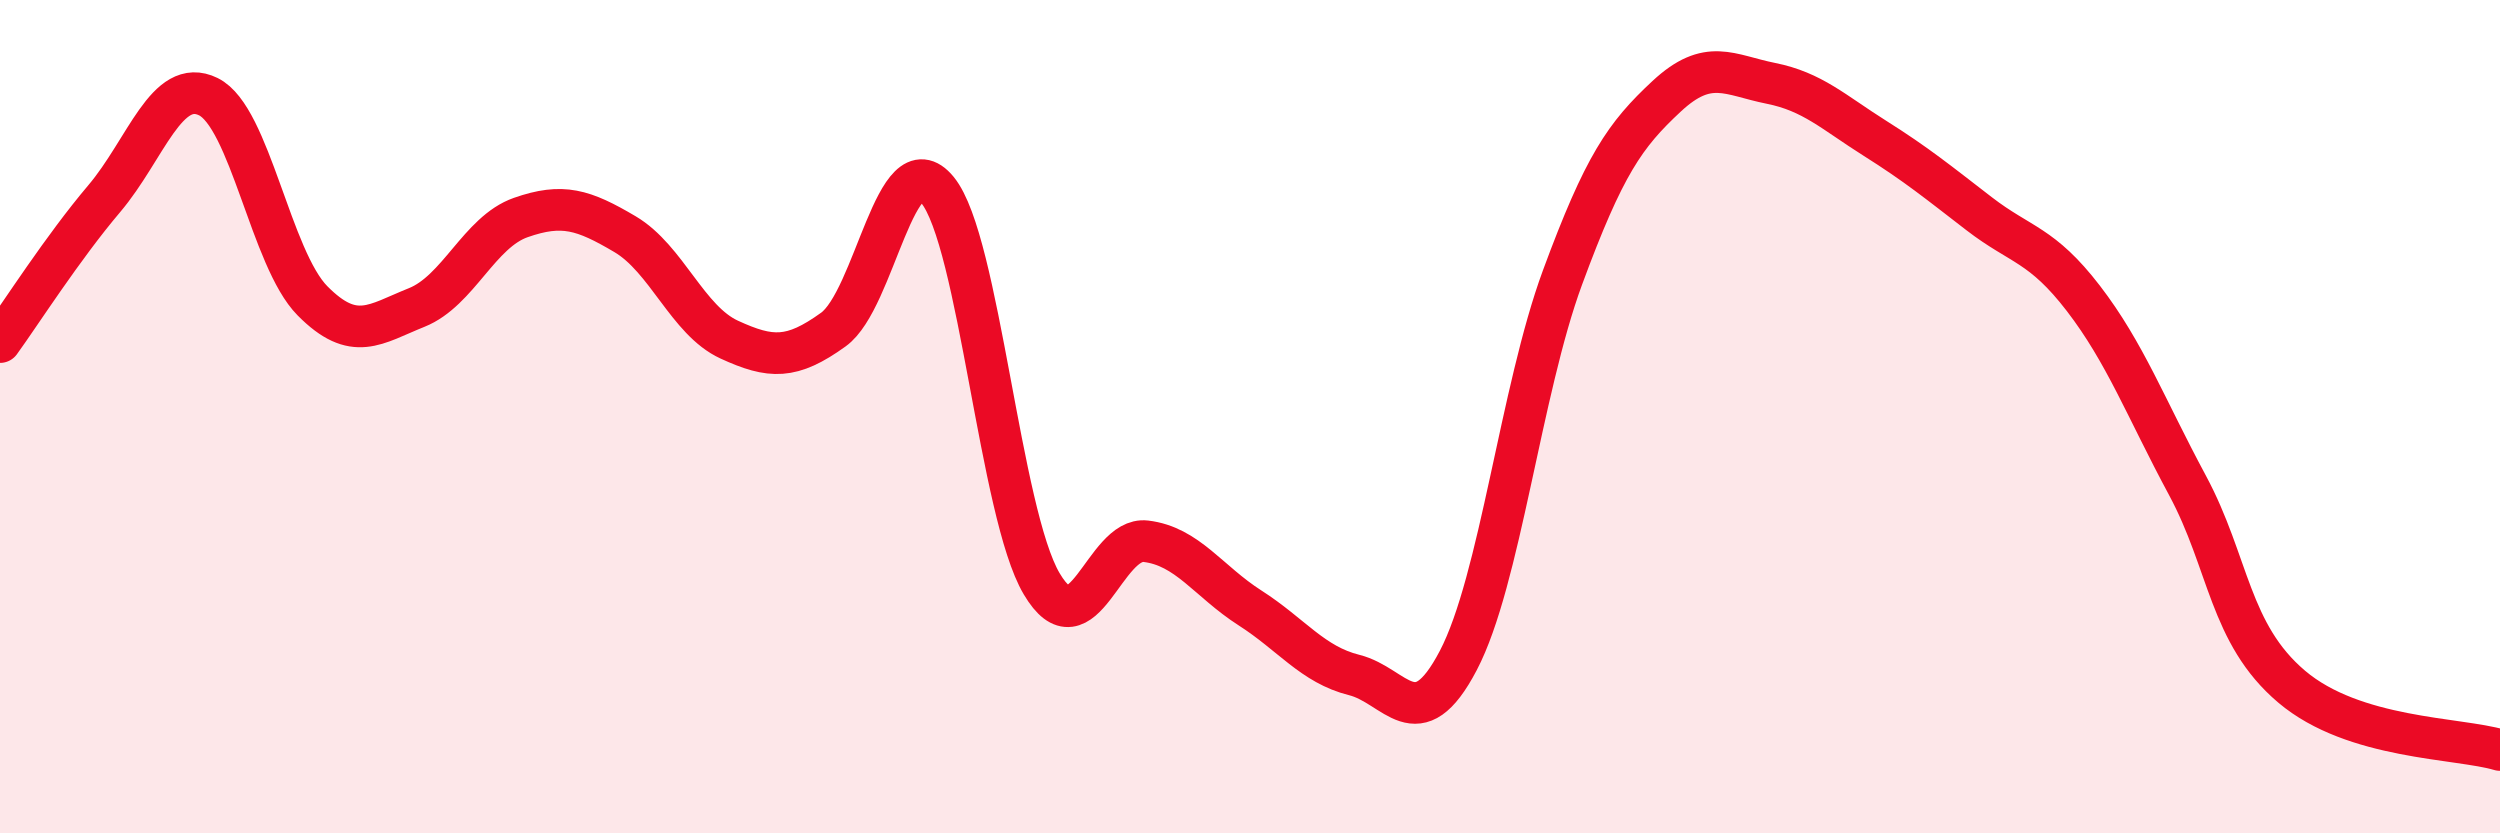
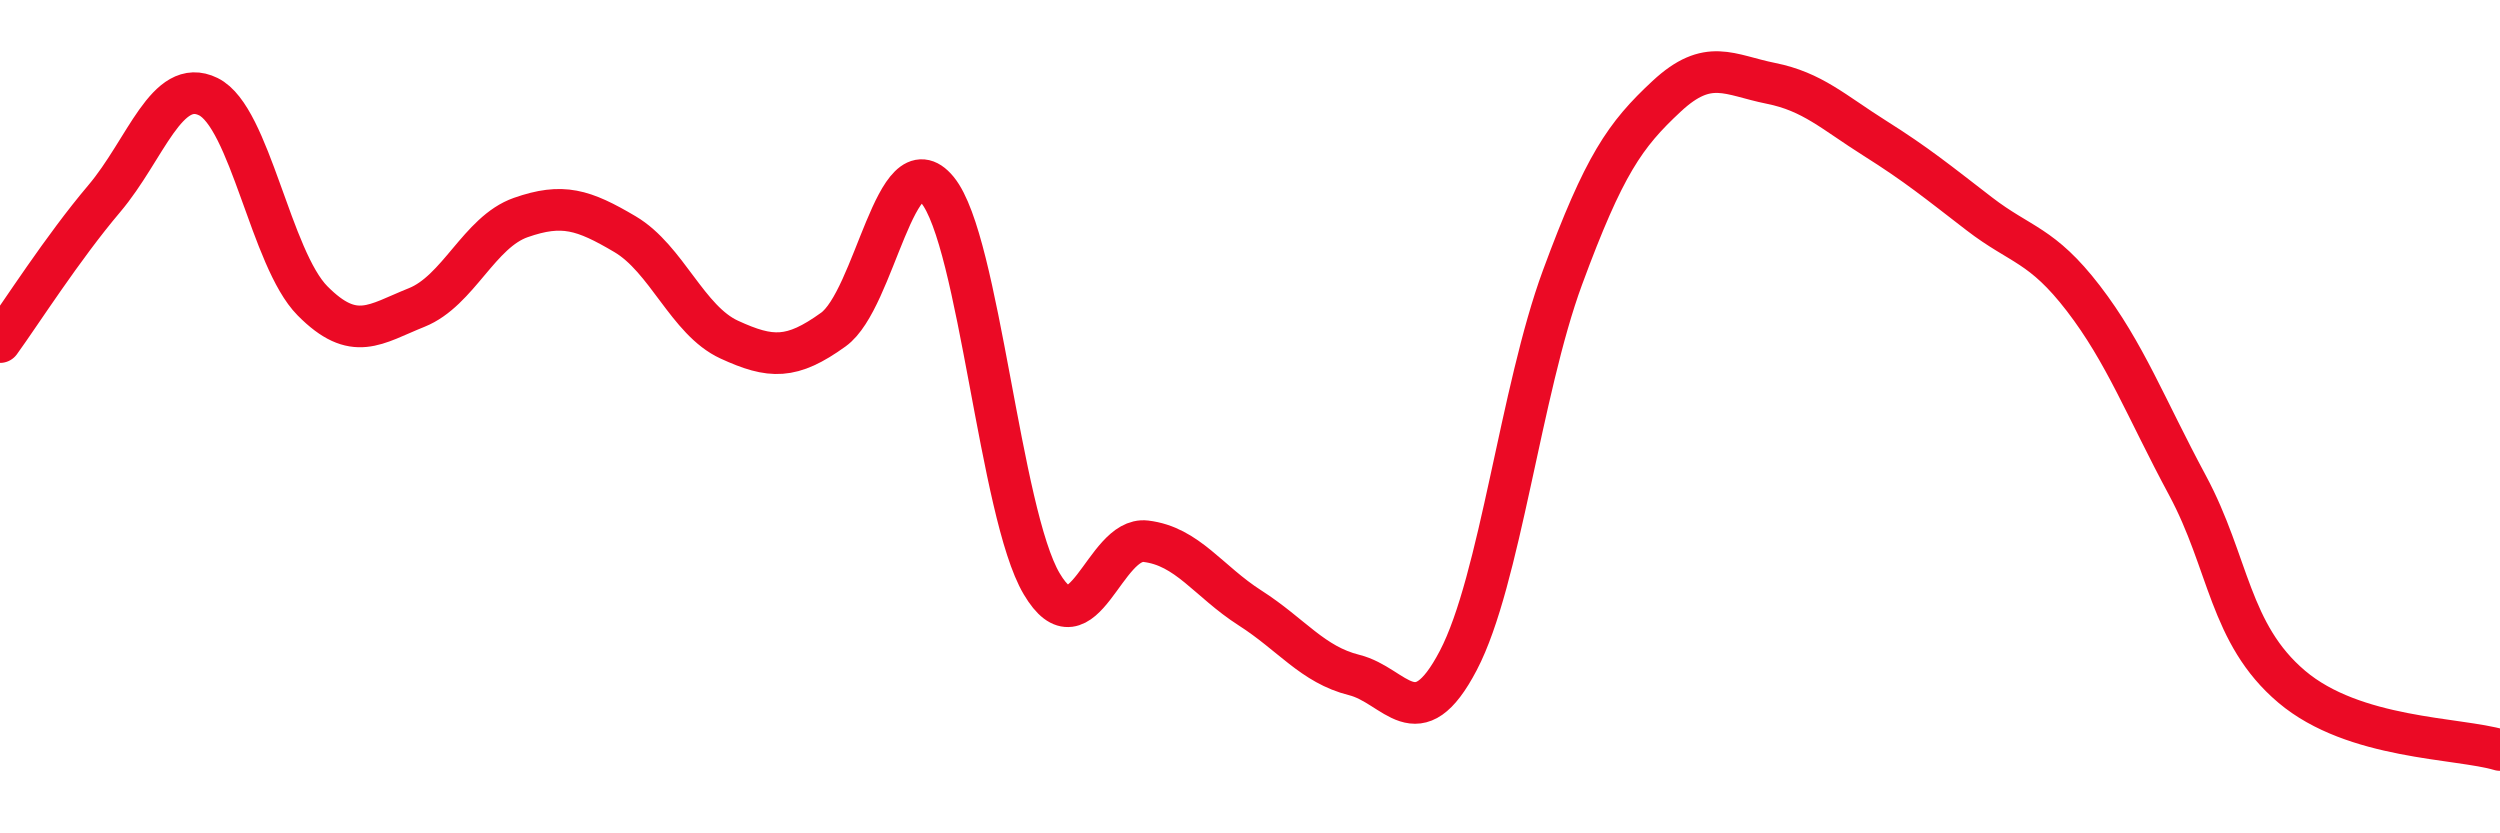
<svg xmlns="http://www.w3.org/2000/svg" width="60" height="20" viewBox="0 0 60 20">
-   <path d="M 0,8.21 C 0.5,7.52 1.5,5.95 2.5,4.77 C 3.5,3.59 4,1.83 5,2.32 C 6,2.81 6.5,6.21 7.5,7.22 C 8.5,8.23 9,7.78 10,7.38 C 11,6.98 11.5,5.57 12.5,5.22 C 13.5,4.87 14,5.03 15,5.62 C 16,6.21 16.5,7.69 17.5,8.15 C 18.5,8.61 19,8.63 20,7.91 C 21,7.19 21.5,3.34 22.5,4.56 C 23.5,5.78 24,12.32 25,14.01 C 26,15.7 26.5,12.87 27.5,12.99 C 28.5,13.11 29,13.95 30,14.59 C 31,15.23 31.5,15.95 32.5,16.2 C 33.5,16.45 34,17.76 35,15.85 C 36,13.94 36.5,9.37 37.5,6.66 C 38.5,3.95 39,3.24 40,2.31 C 41,1.38 41.5,1.8 42.5,2 C 43.5,2.2 44,2.69 45,3.32 C 46,3.95 46.5,4.36 47.5,5.13 C 48.5,5.9 49,5.86 50,7.16 C 51,8.46 51.5,9.79 52.5,11.65 C 53.5,13.51 53.5,15.21 55,16.48 C 56.5,17.75 59,17.7 60,18L60 20L0 20Z" fill="#EB0A25" opacity="0.1" stroke-linecap="round" stroke-linejoin="round" />
  <path d="M 0,8.21 C 0.5,7.52 1.5,5.95 2.5,4.77 C 3.5,3.59 4,1.83 5,2.32 C 6,2.81 6.5,6.21 7.5,7.22 C 8.5,8.23 9,7.78 10,7.38 C 11,6.98 11.5,5.57 12.5,5.22 C 13.5,4.87 14,5.03 15,5.62 C 16,6.21 16.5,7.69 17.5,8.15 C 18.5,8.61 19,8.63 20,7.91 C 21,7.19 21.5,3.34 22.5,4.56 C 23.5,5.78 24,12.32 25,14.01 C 26,15.7 26.5,12.87 27.5,12.99 C 28.5,13.11 29,13.95 30,14.59 C 31,15.23 31.5,15.95 32.5,16.2 C 33.5,16.45 34,17.76 35,15.85 C 36,13.94 36.5,9.37 37.5,6.66 C 38.5,3.95 39,3.24 40,2.31 C 41,1.38 41.5,1.8 42.5,2 C 43.5,2.2 44,2.69 45,3.32 C 46,3.95 46.5,4.36 47.5,5.13 C 48.5,5.9 49,5.86 50,7.16 C 51,8.46 51.5,9.79 52.5,11.65 C 53.5,13.51 53.5,15.21 55,16.48 C 56.5,17.75 59,17.7 60,18" stroke="#EB0A25" stroke-width="1" fill="none" stroke-linecap="round" stroke-linejoin="round" />
</svg>